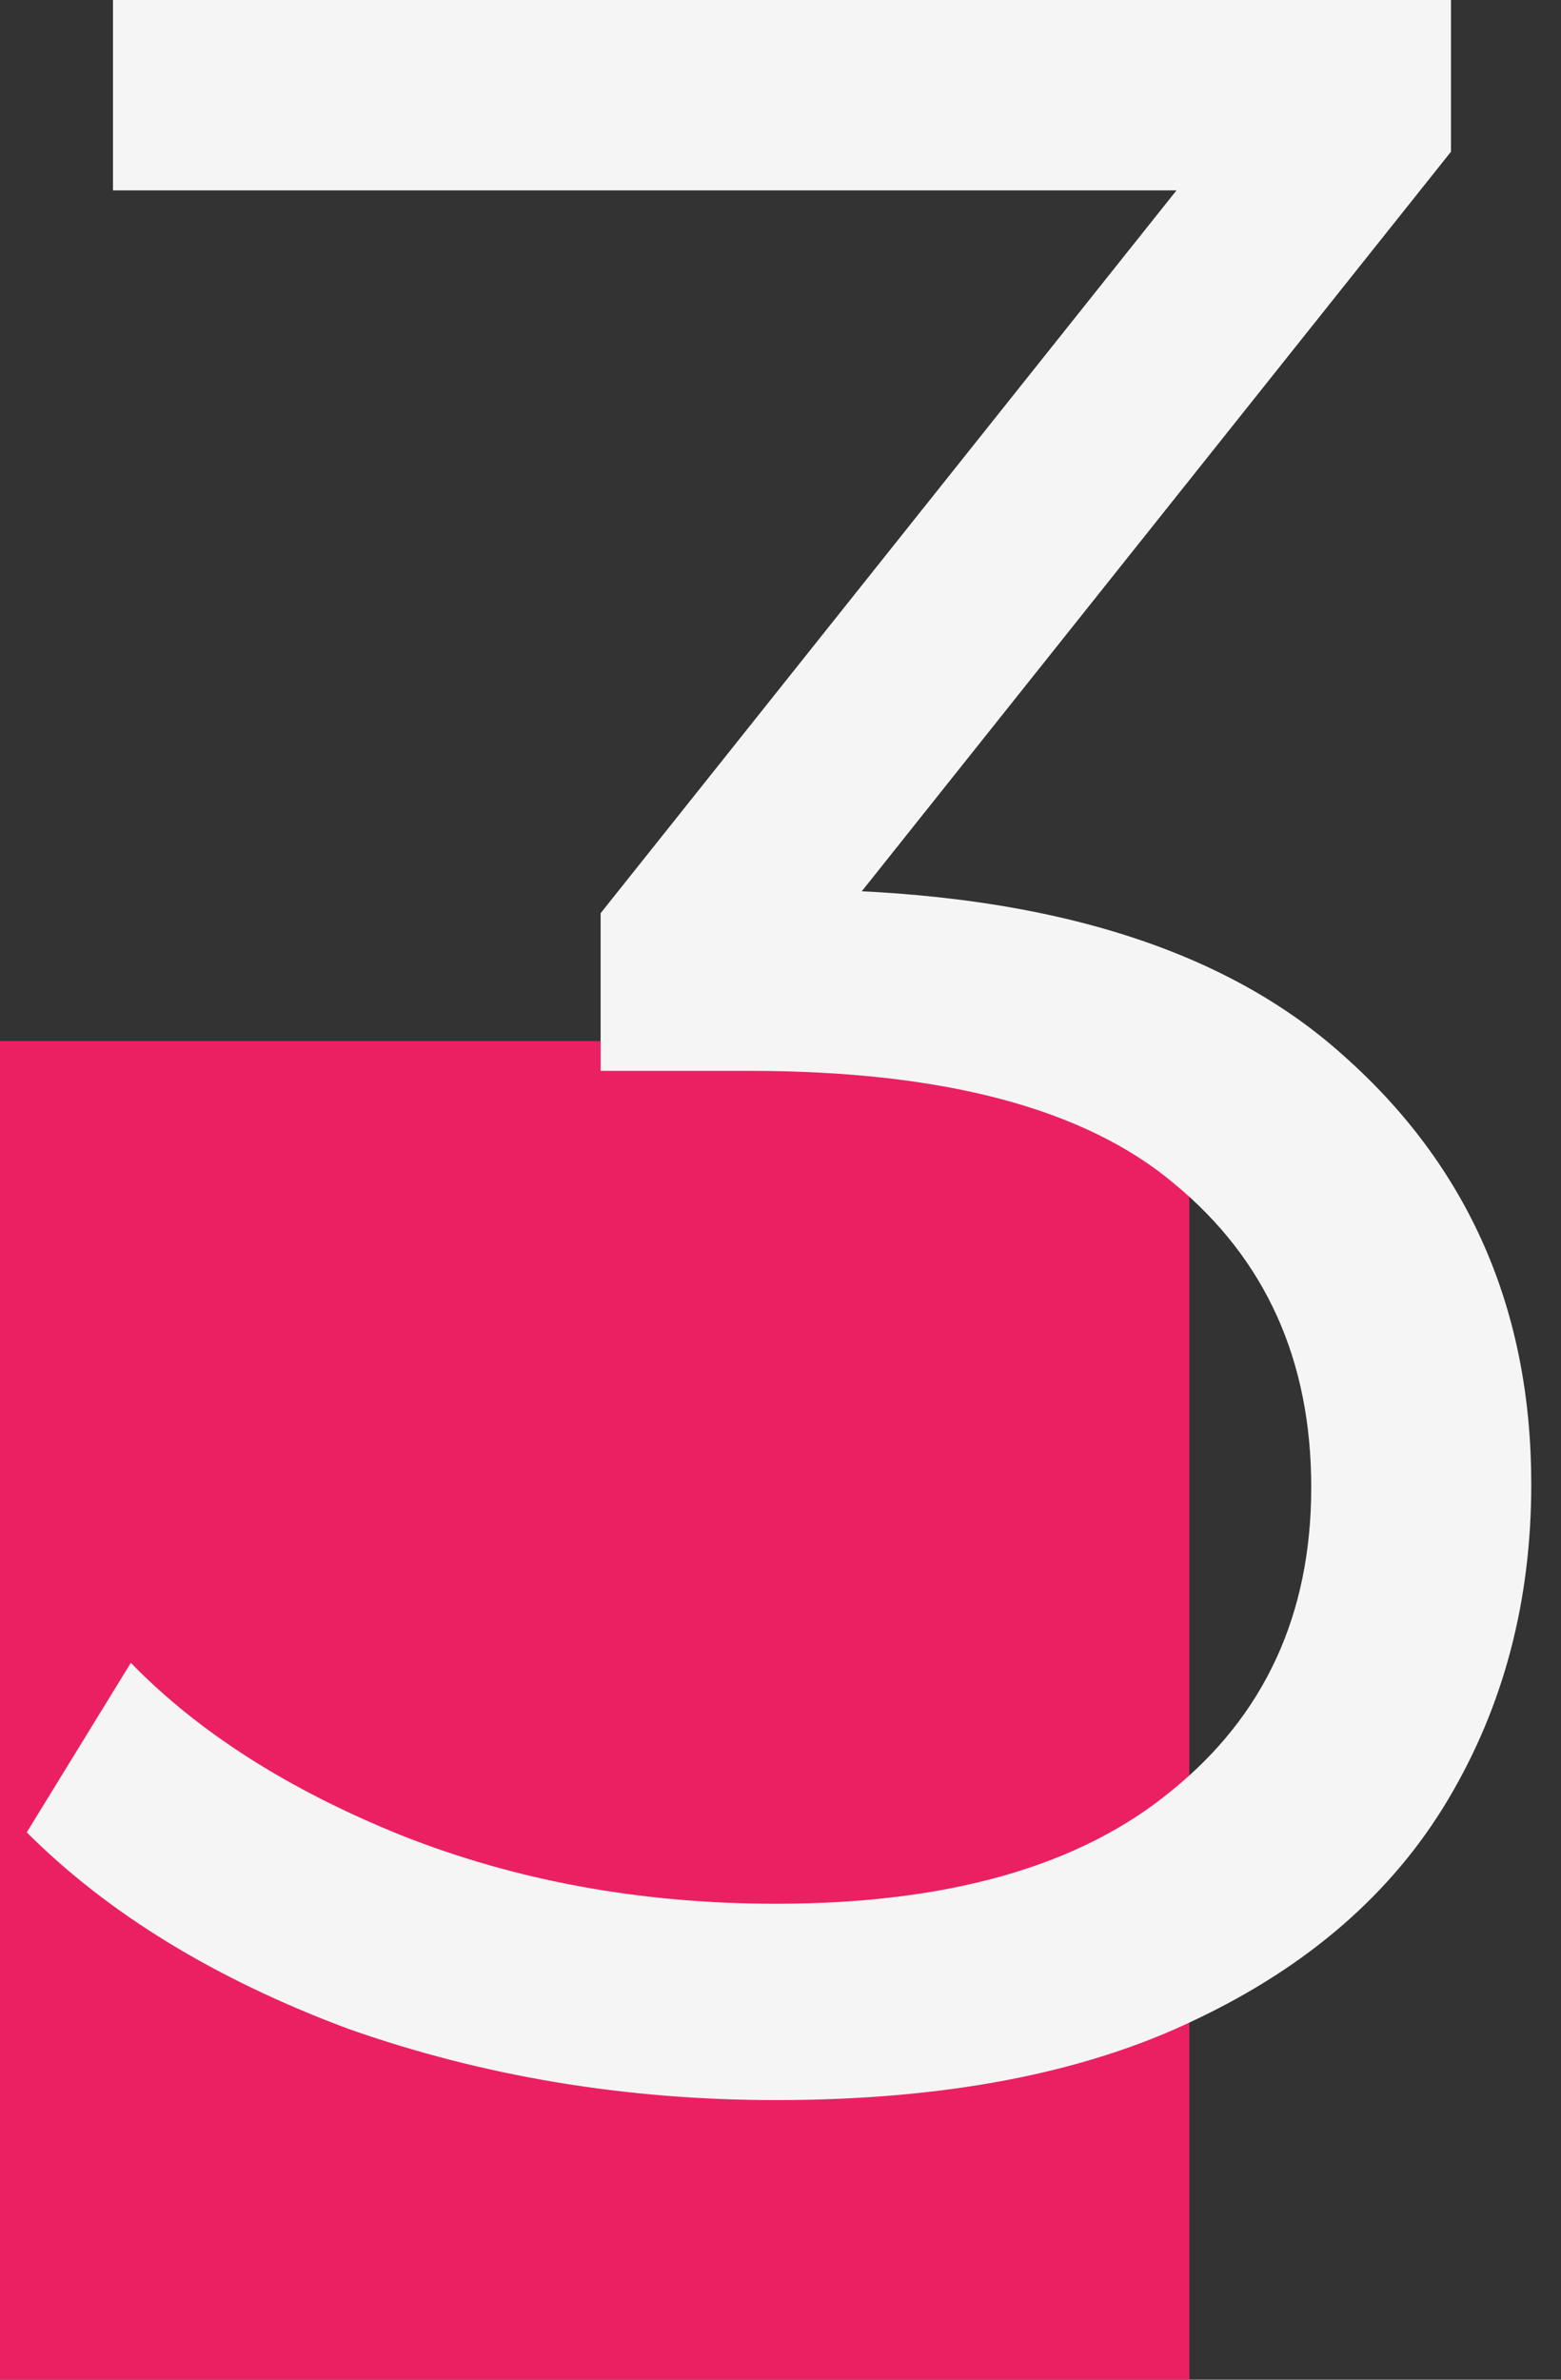
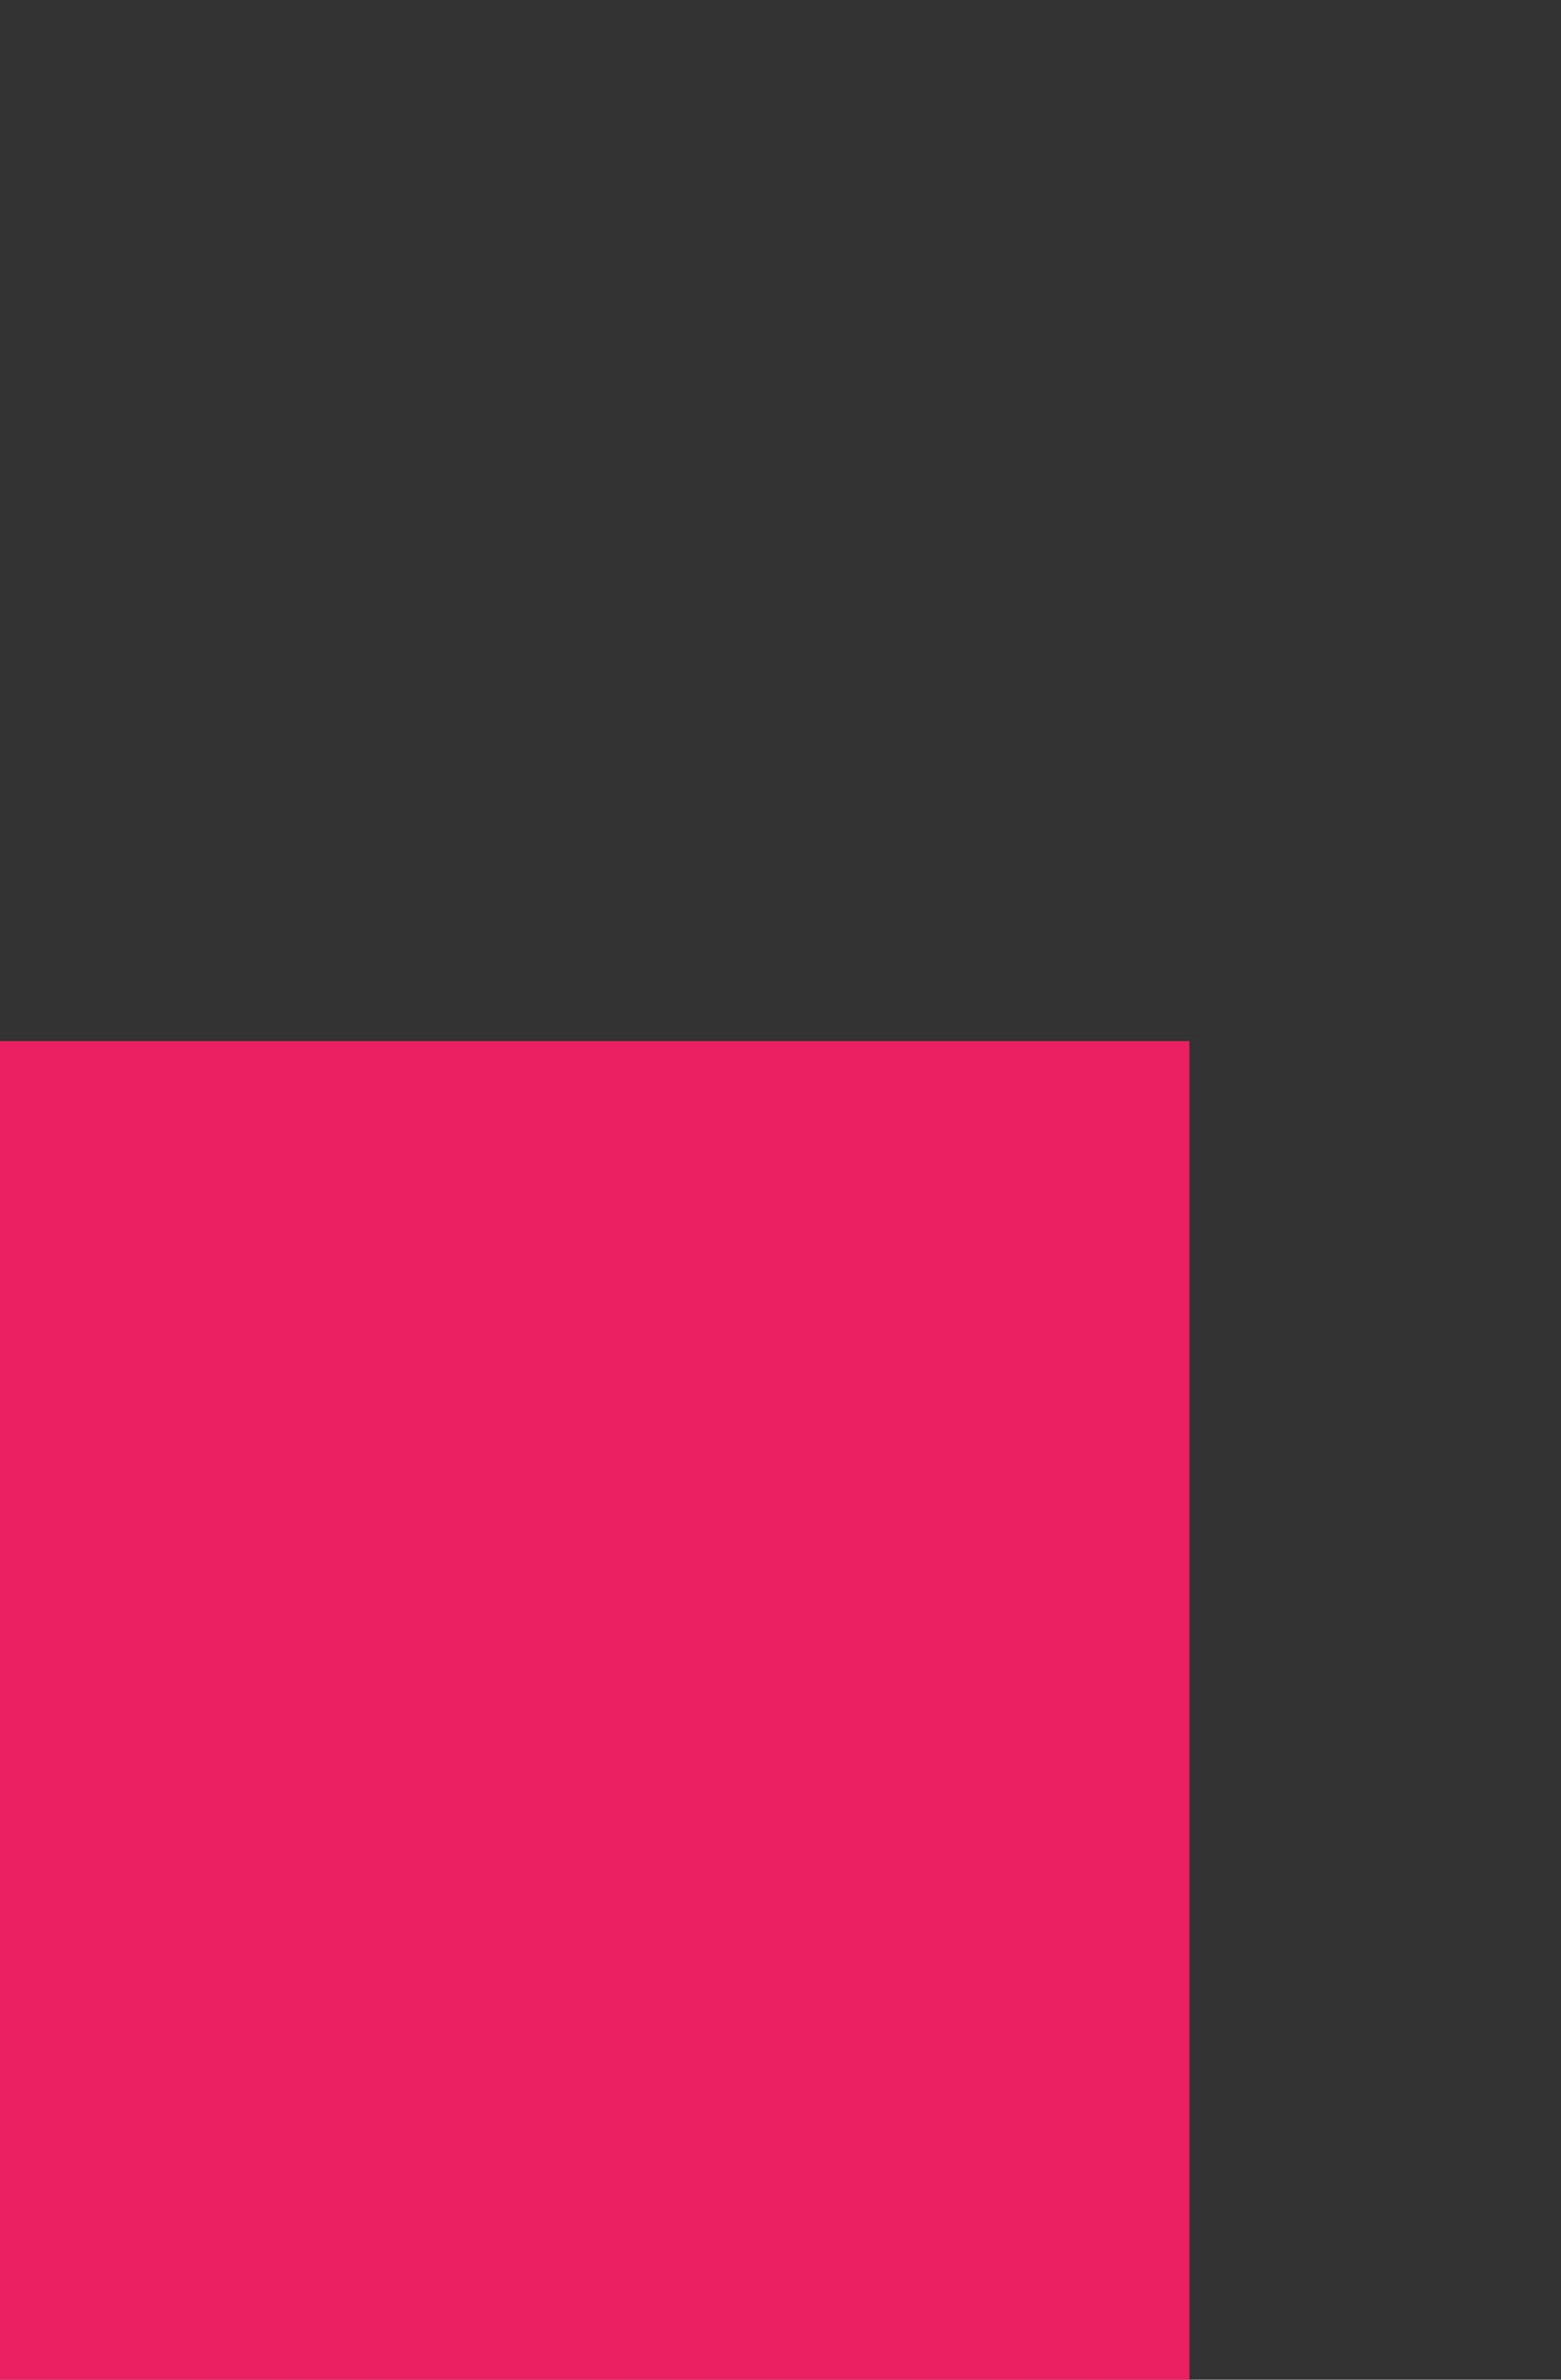
<svg xmlns="http://www.w3.org/2000/svg" width="21" height="32" viewBox="0 0 21 32" fill="none">
  <rect x="0" y="0" width="21" height="32" fill="#333333" stroke="none" />
  <rect y="14" width="16" height="18" fill="#EB2062" />
-   <path d="M10.44 28.24C8.414 28.24 6.494 27.92 4.68 27.28C2.894 26.613 1.454 25.733 0.36 24.64L1.76 22.36C2.667 23.293 3.88 24.067 5.4 24.68C6.947 25.293 8.627 25.6 10.44 25.6C12.76 25.6 14.534 25.093 15.76 24.08C17.014 23.067 17.64 21.707 17.64 20C17.64 18.293 17.027 16.933 15.8 15.92C14.6 14.907 12.694 14.4 10.08 14.4H8.08V12.28L16.72 1.44L17.12 2.56H1.52V0H19.52V2.04L10.88 12.88L9.48 11.96H10.56C13.92 11.96 16.427 12.707 18.08 14.2C19.76 15.693 20.6 17.613 20.6 19.96C20.6 21.533 20.227 22.947 19.48 24.2C18.734 25.453 17.6 26.44 16.08 27.16C14.587 27.88 12.707 28.24 10.44 28.24Z" fill="#F5F5F5" />
</svg>